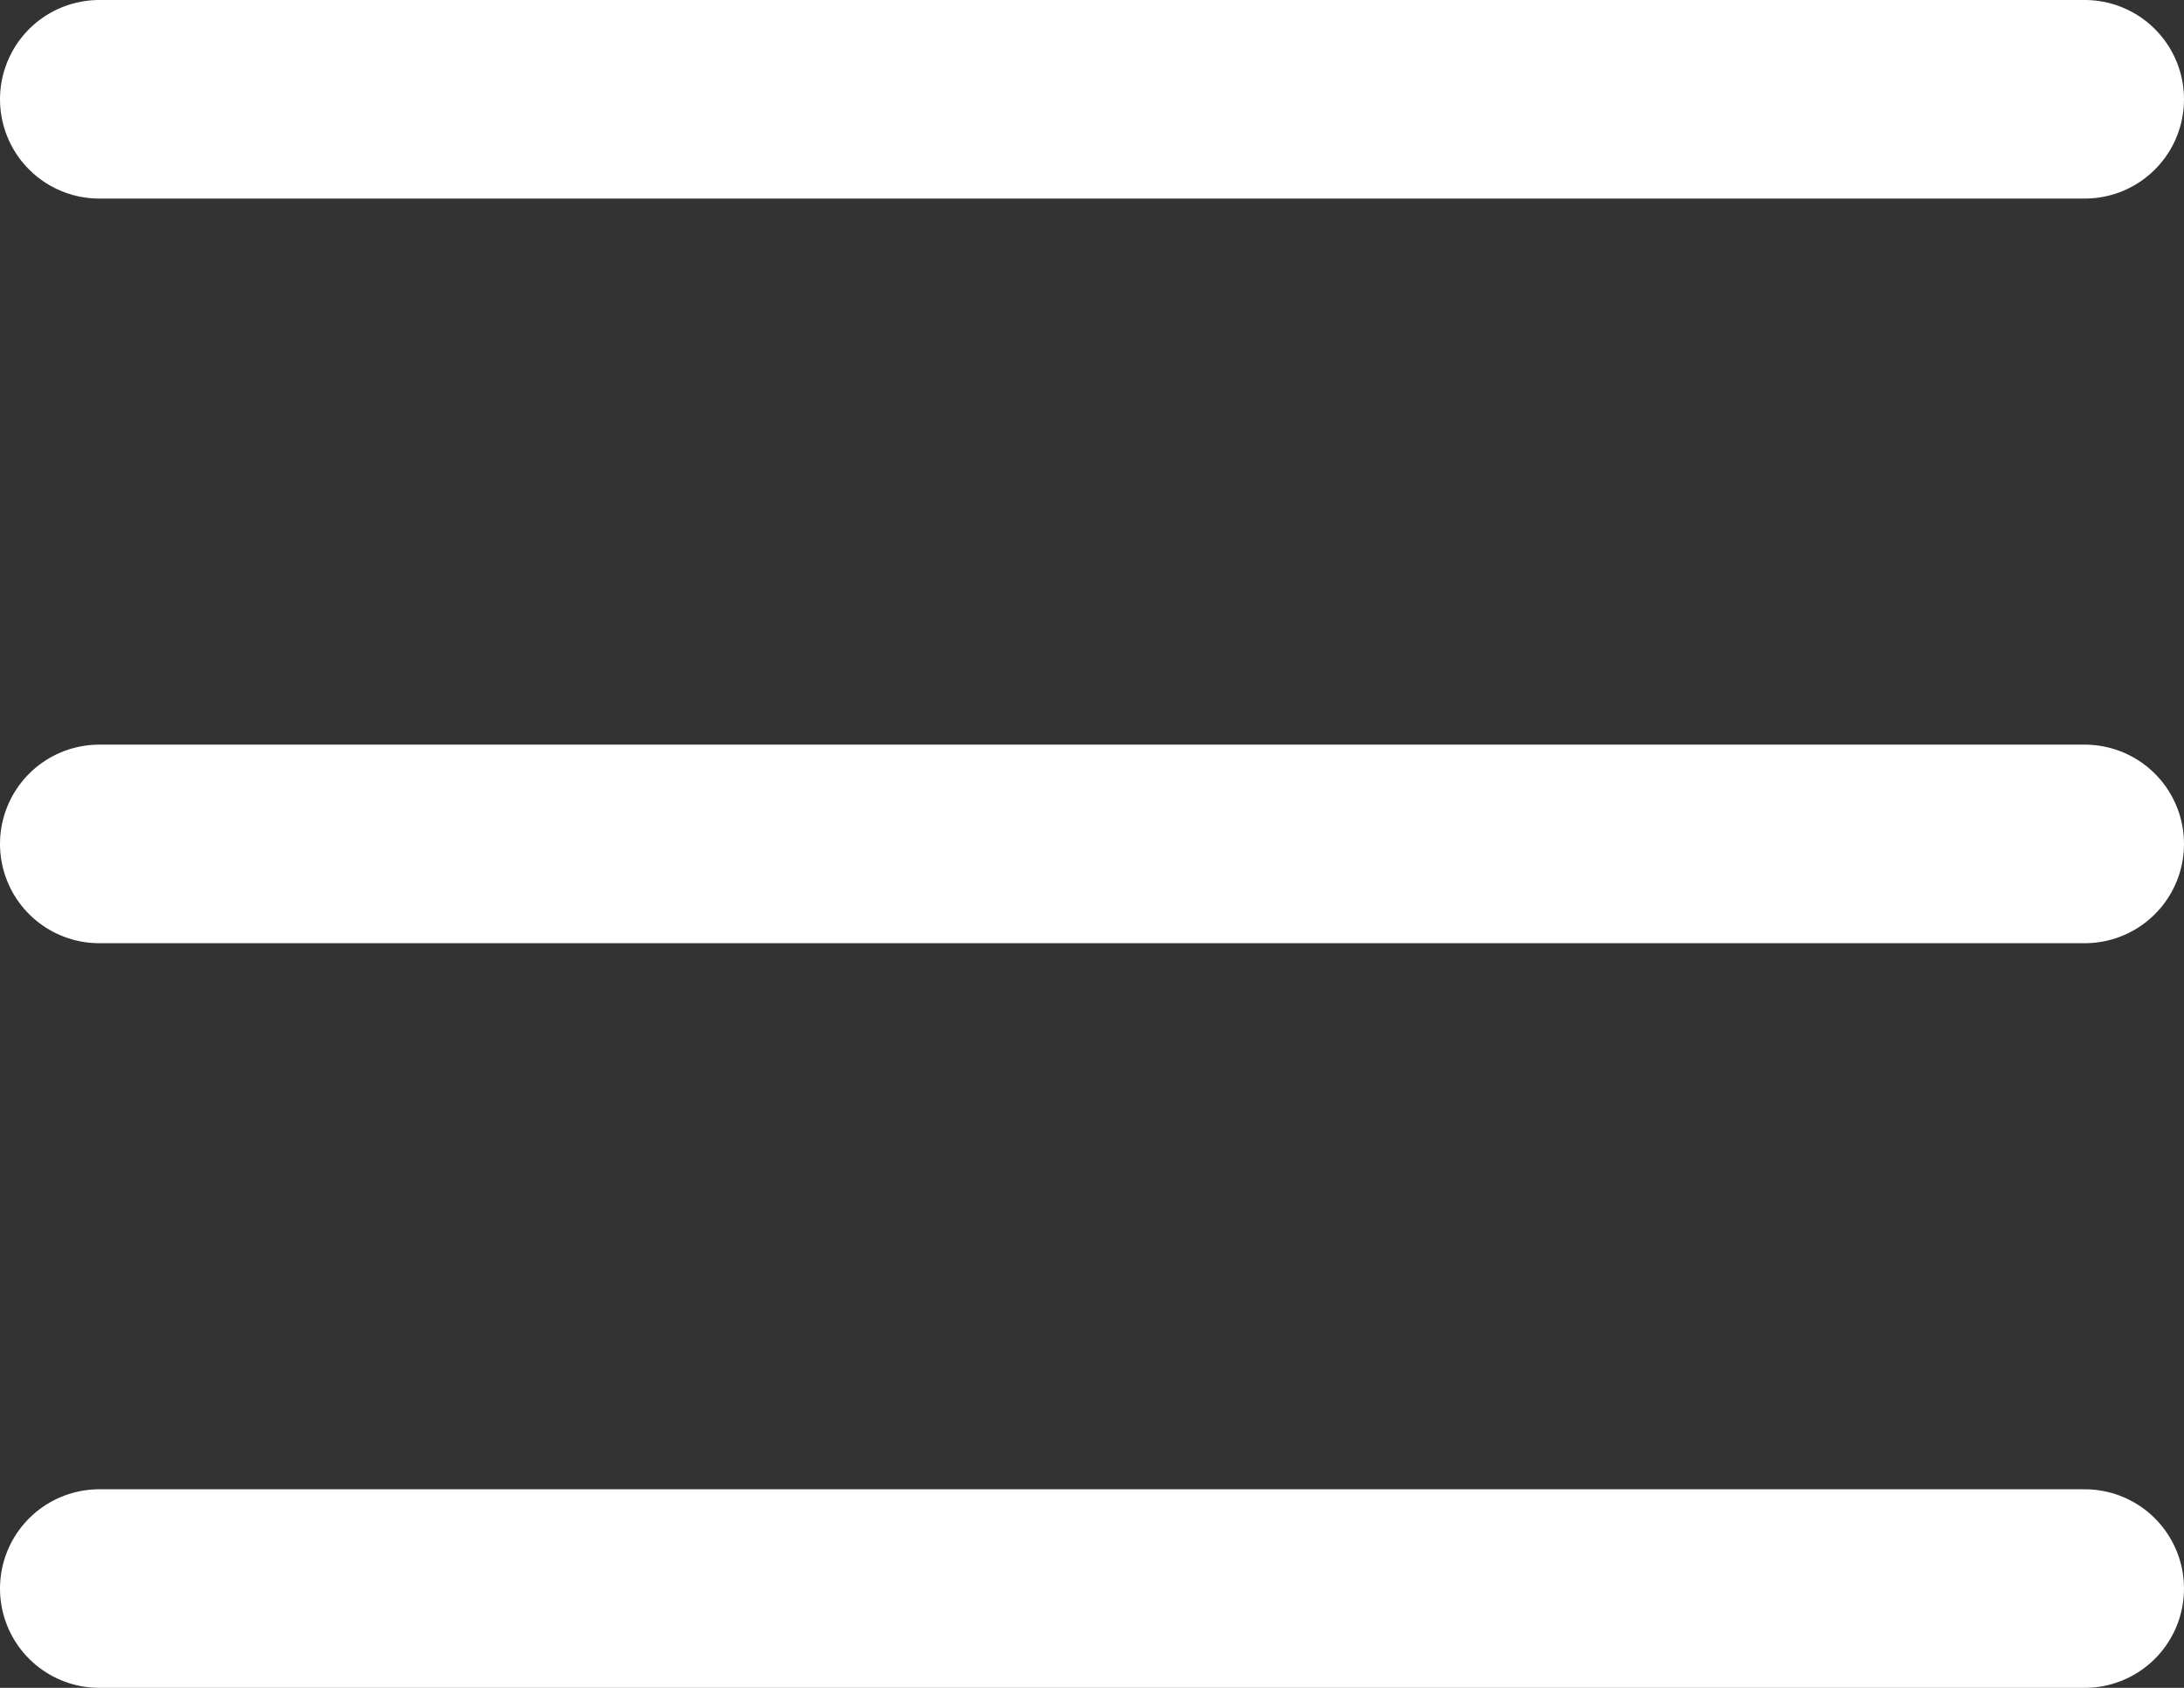
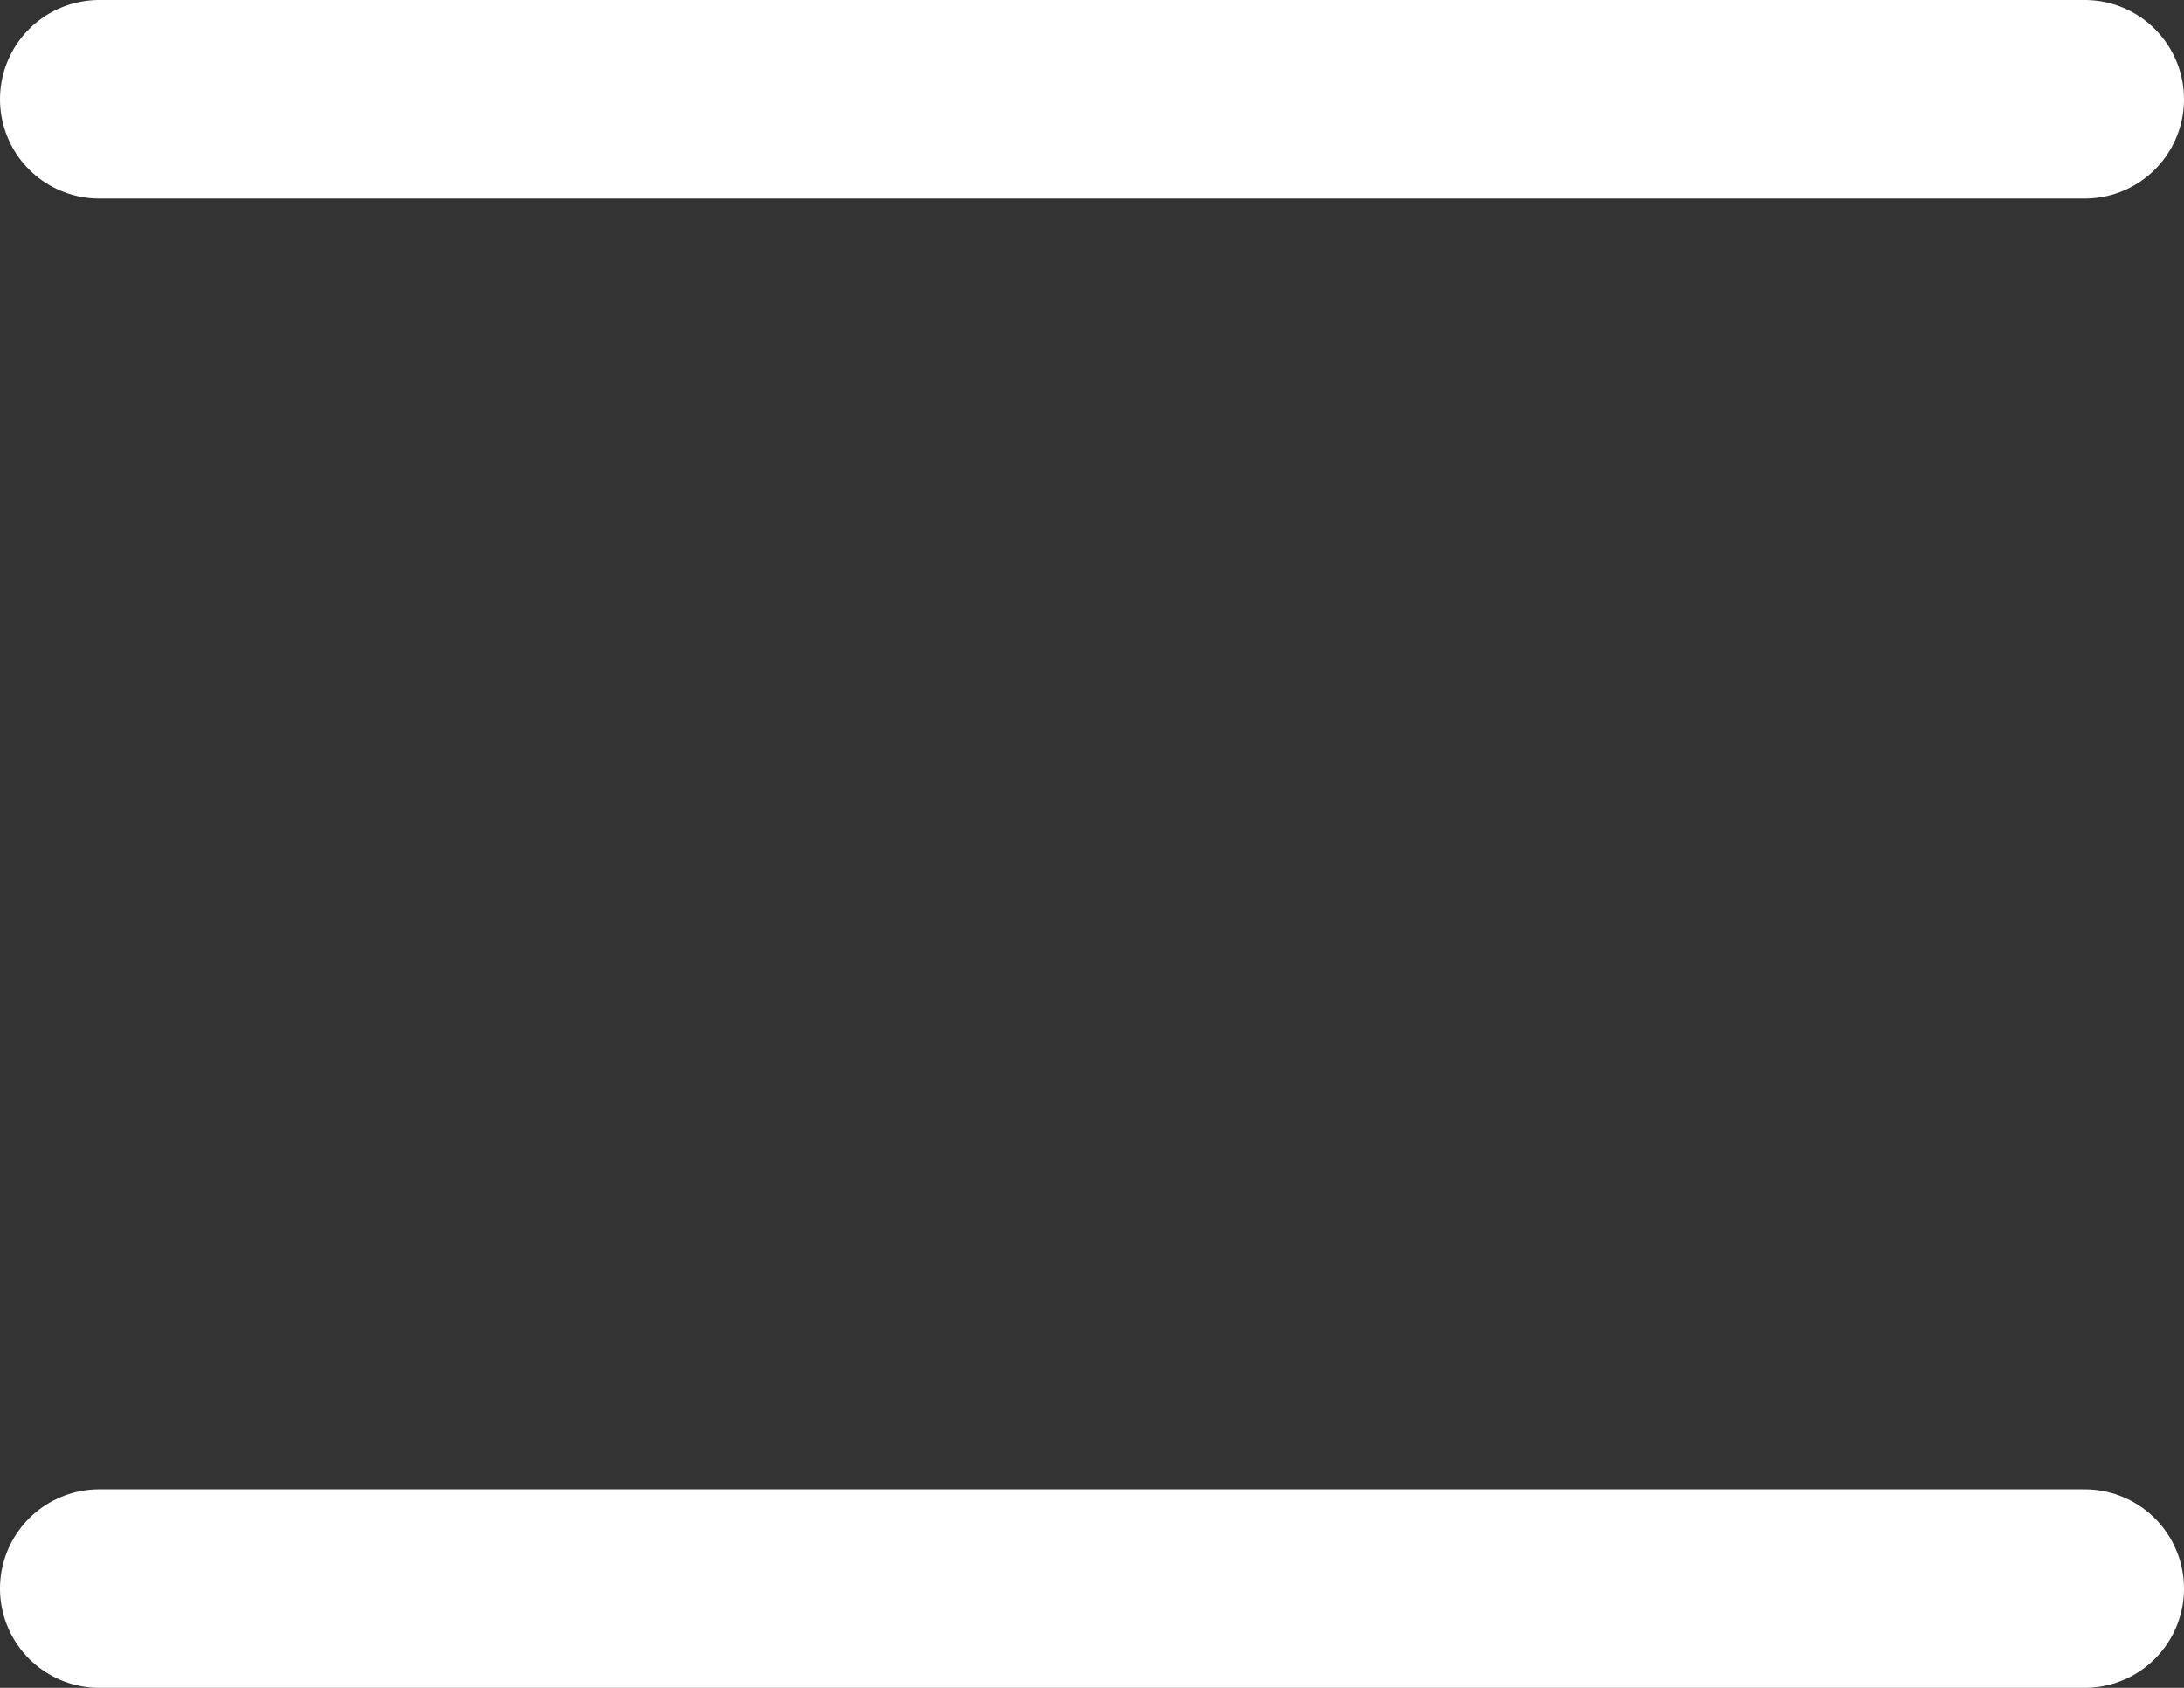
<svg xmlns="http://www.w3.org/2000/svg" width="22" height="17" viewBox="0 0 22 17">
  <rect x="0" y="0" width="22" height="17" fill="#333333" stroke="none" />
  <g transform="translate(-1188.5 -40.48)">
    <line x2="20" transform="translate(1189.5 41.48)" fill="none" stroke="#fff" stroke-linecap="round" stroke-width="2" />
    <line x2="20" transform="translate(1189.5 56.48)" fill="none" stroke="#fff" stroke-linecap="round" stroke-width="2" />
-     <line x2="20" transform="translate(1189.5 48.98)" fill="none" stroke="#fff" stroke-linecap="round" stroke-width="2" />
  </g>
</svg>